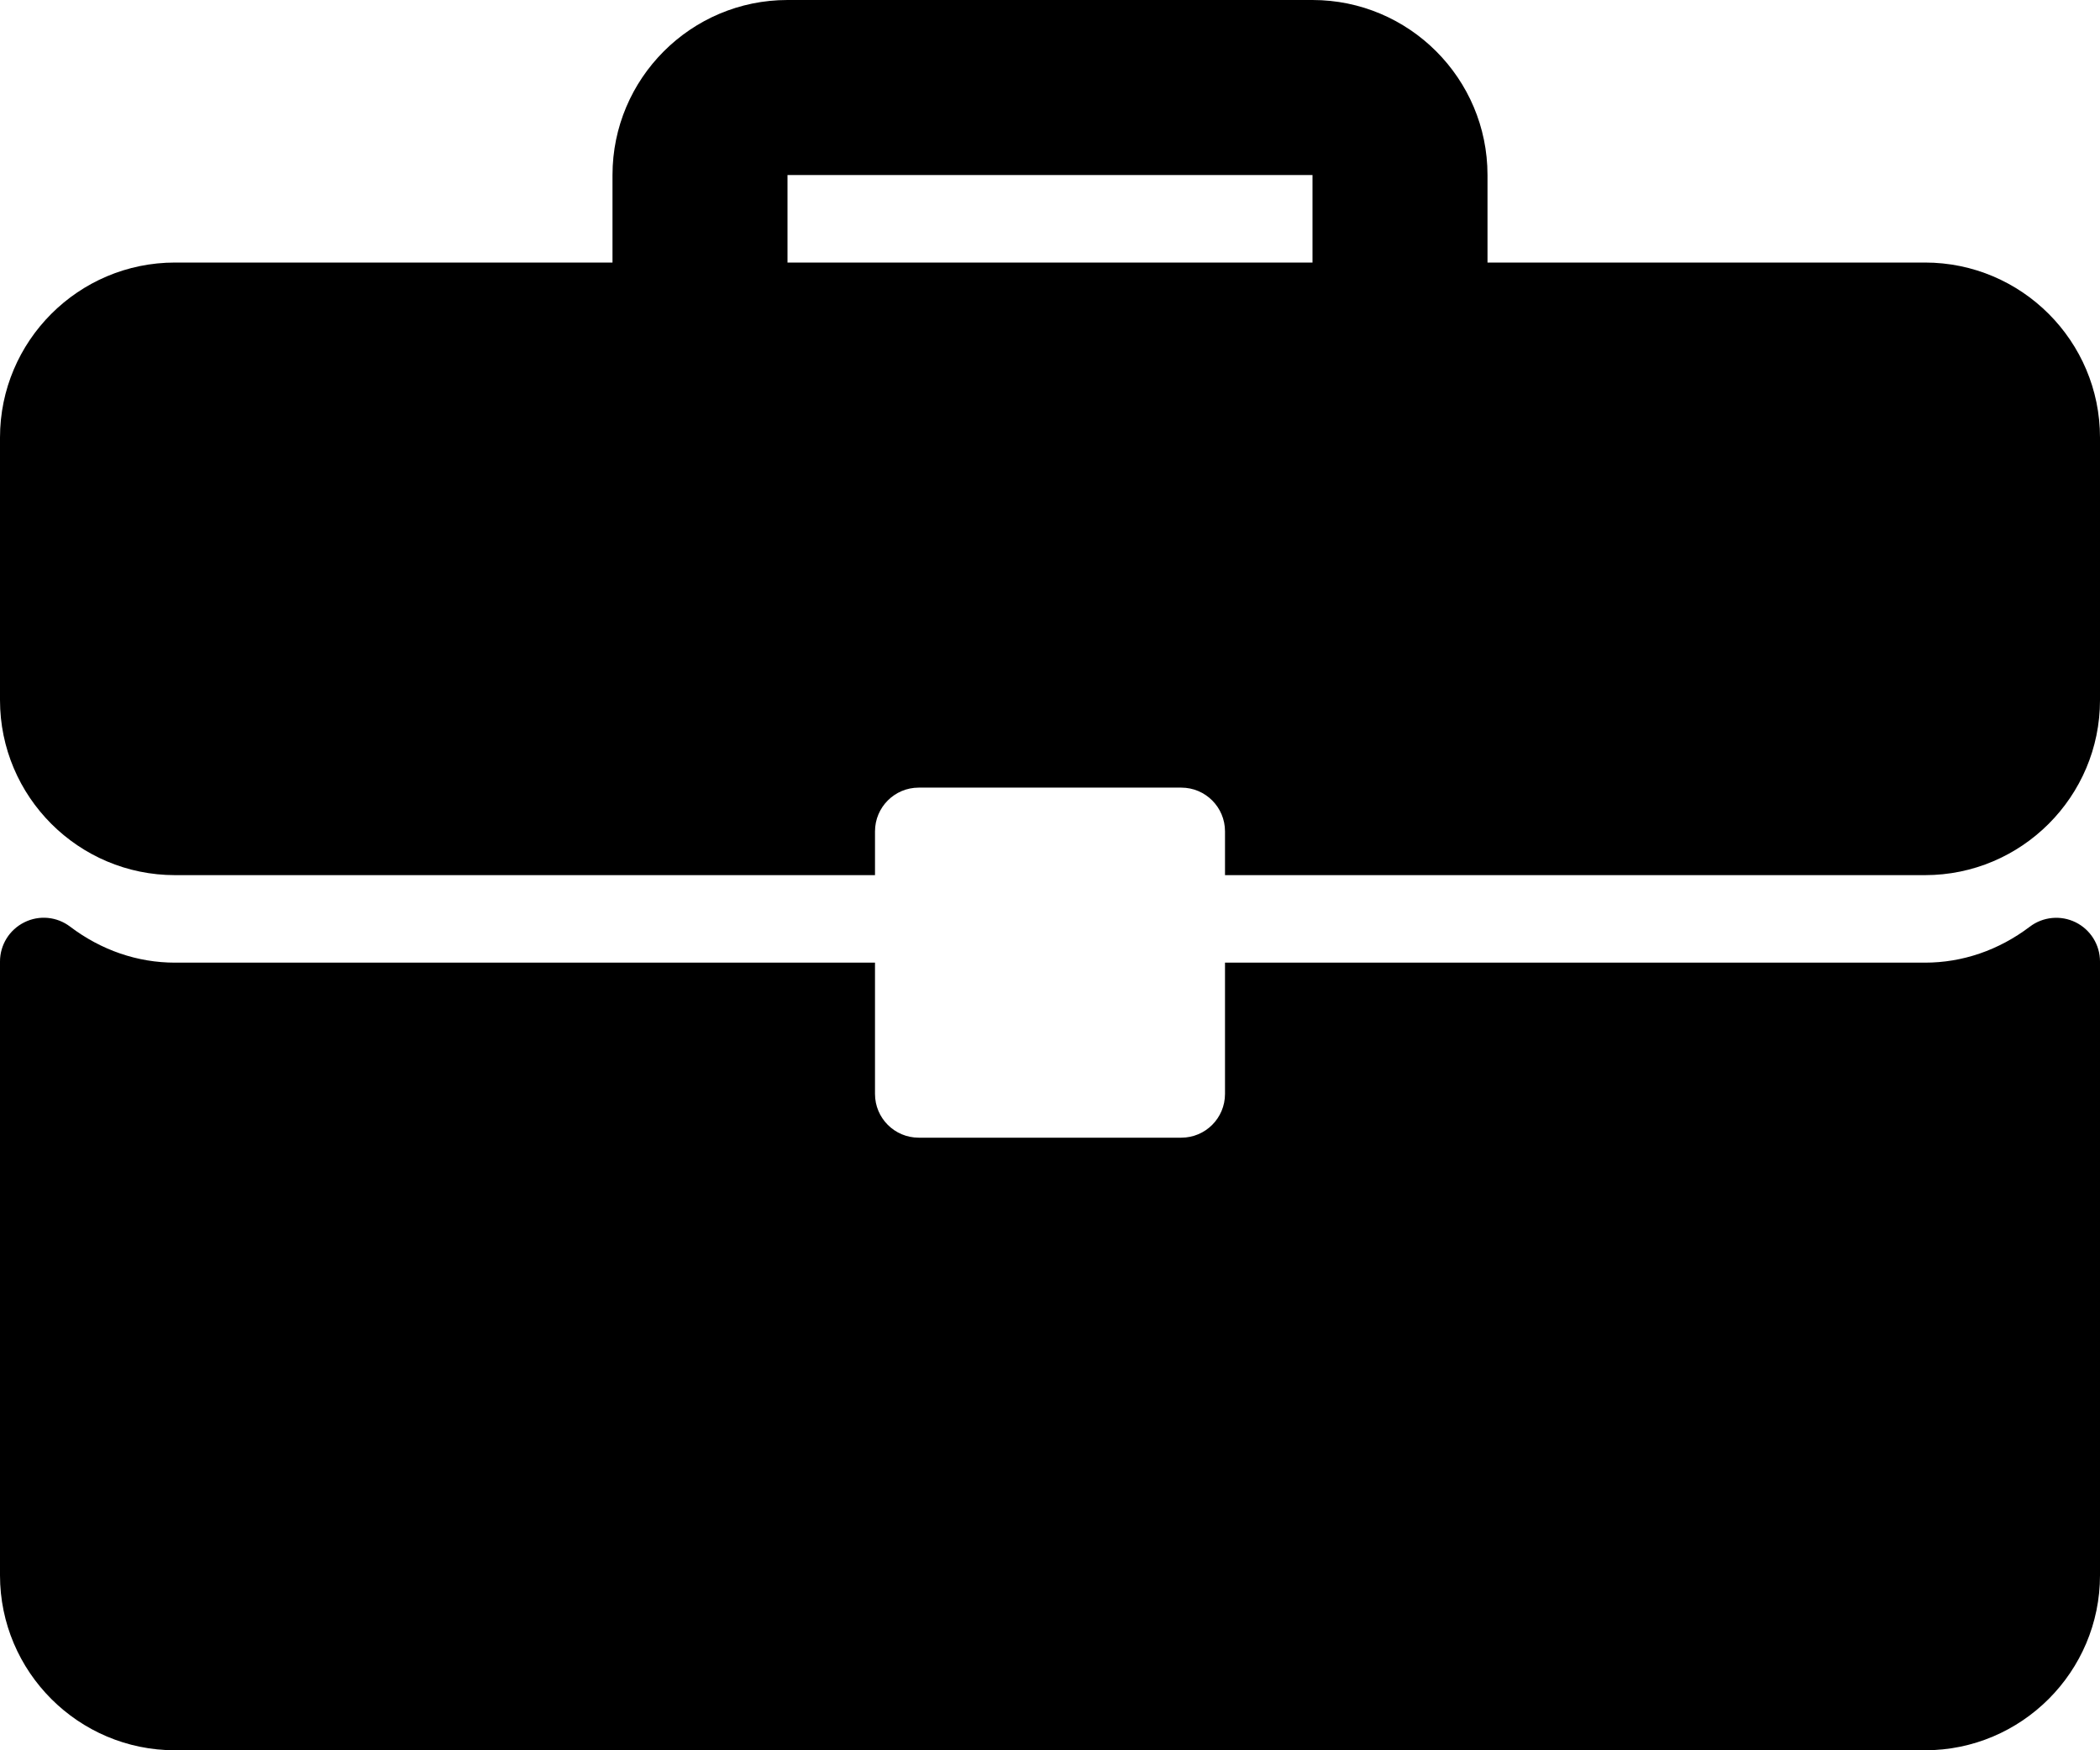
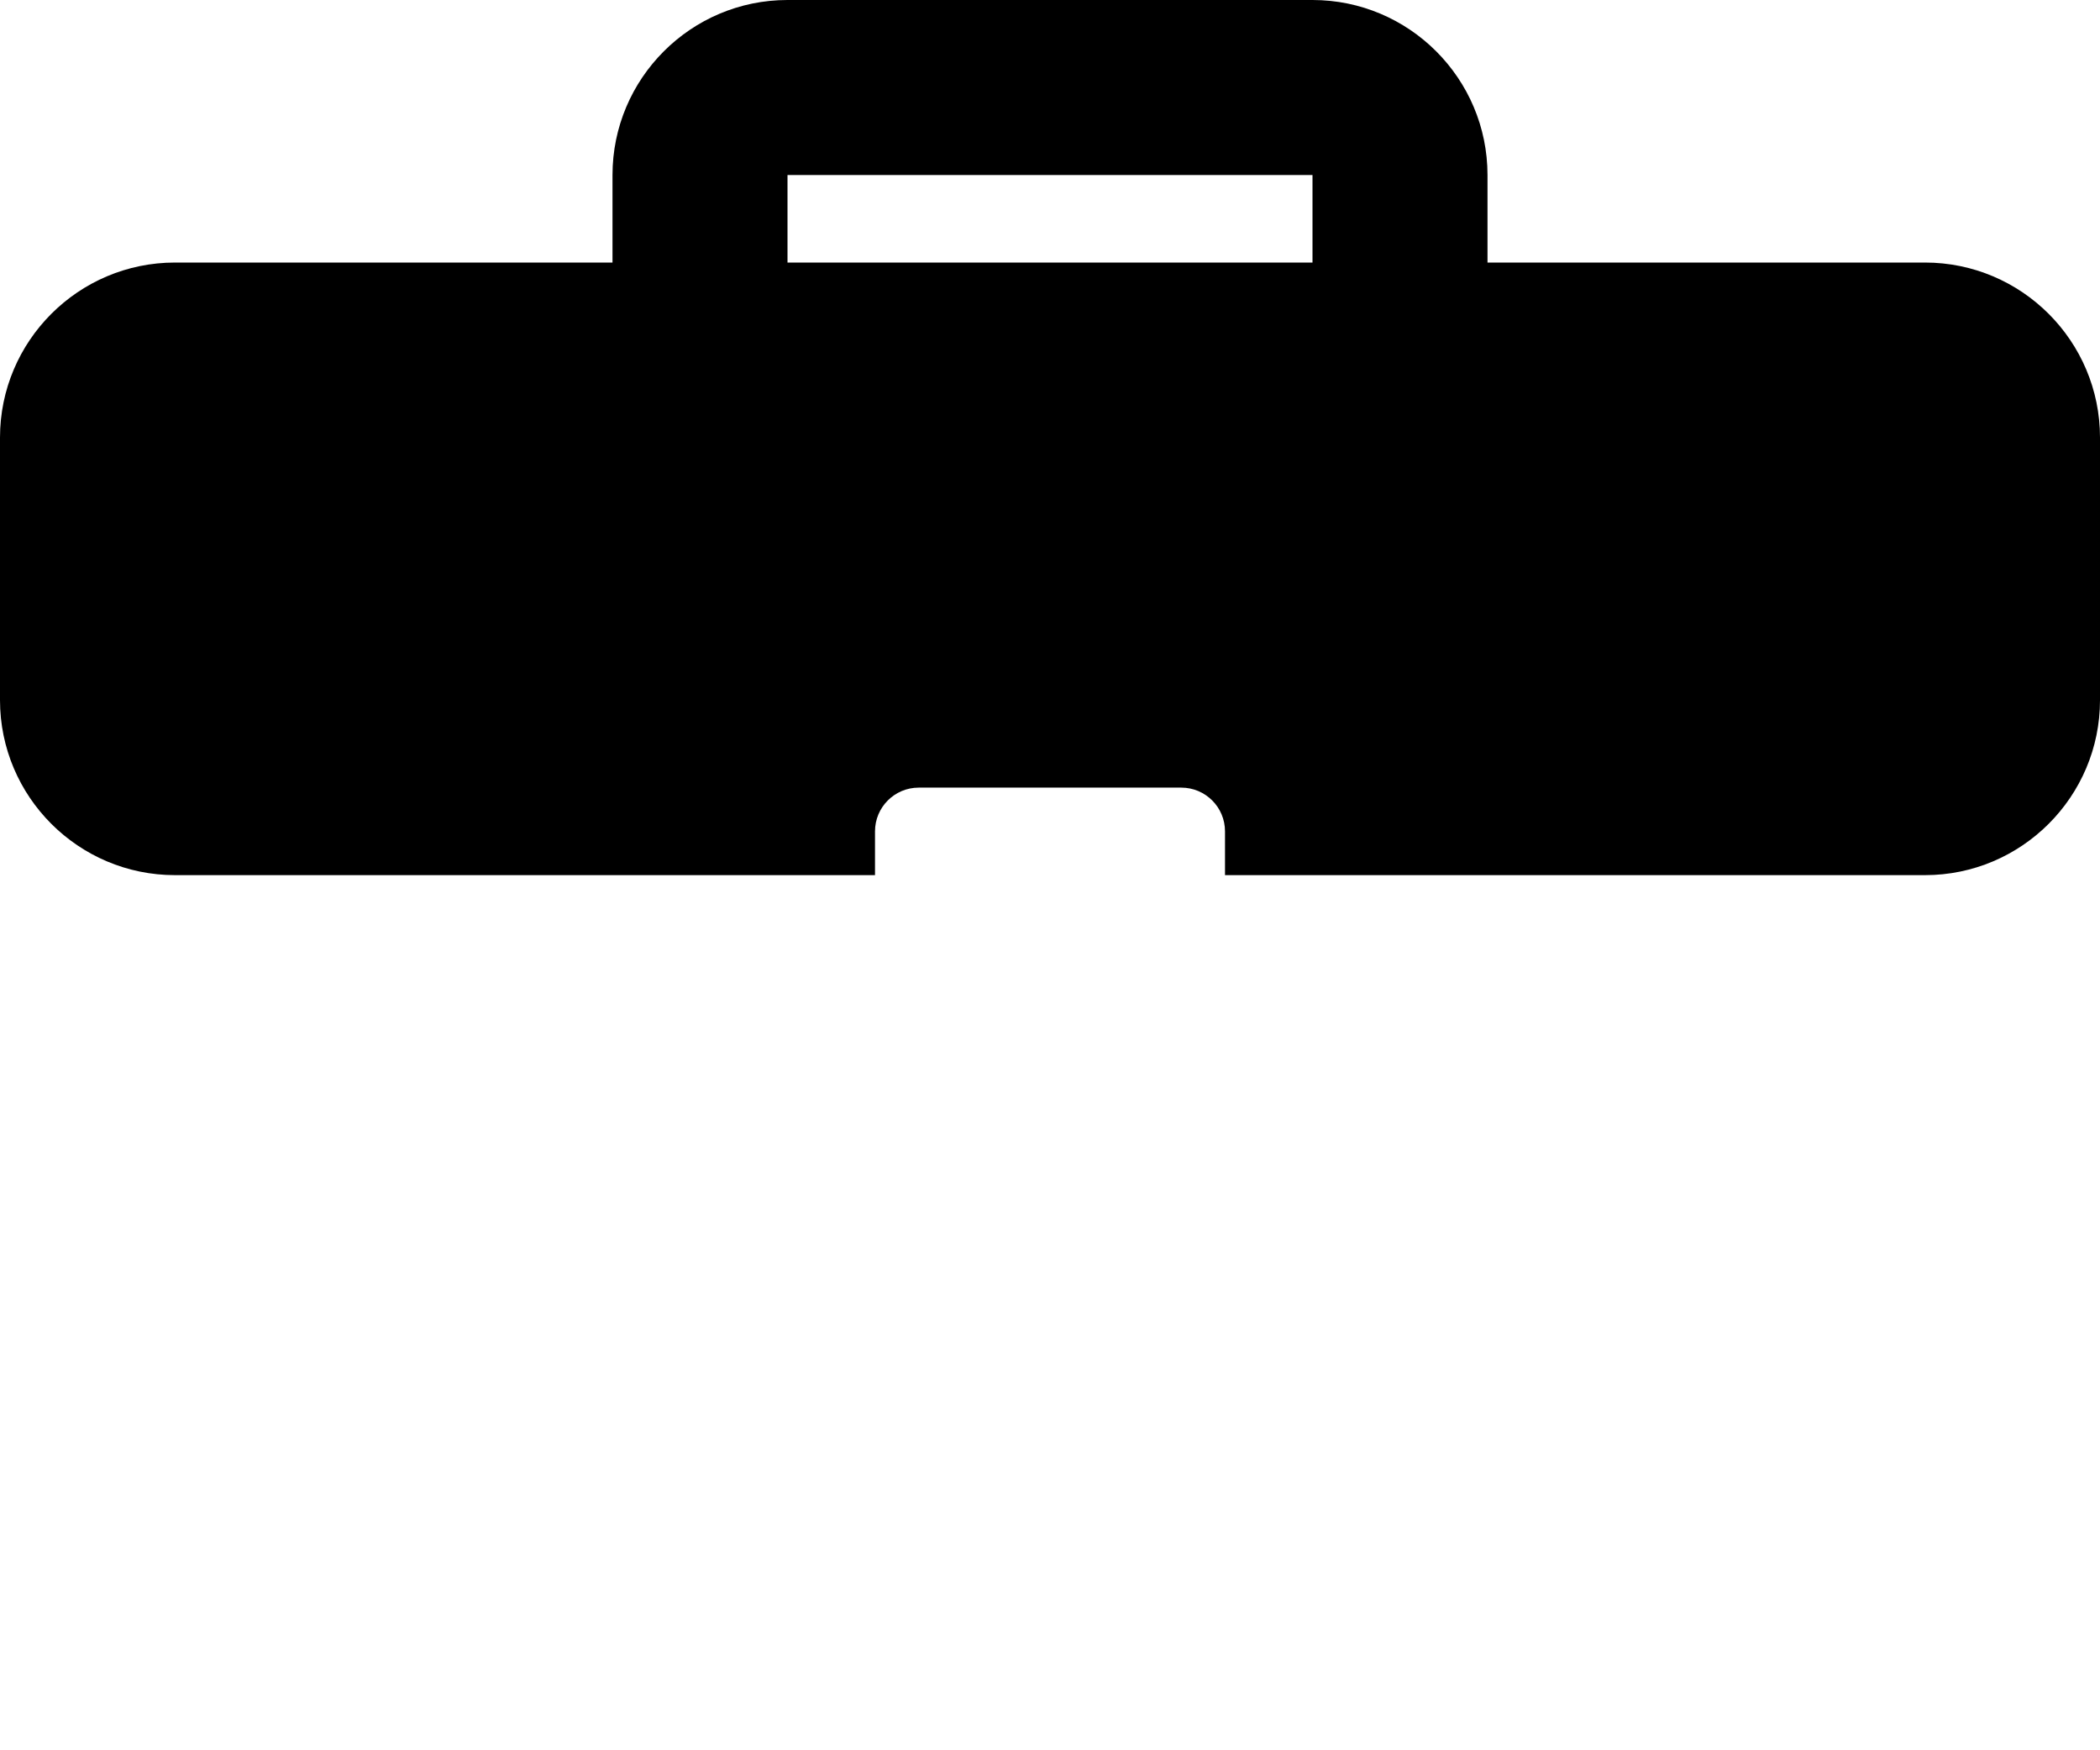
<svg xmlns="http://www.w3.org/2000/svg" class="svgImg" fill="currentColor" x="0px" y="0px" viewBox="-49 183.667 512 426.667">
  <path d="M420.333,247.667H313.667v-21.333c0-23.531-19.135-42.667-42.667-42.667H143  c-23.531,0-42.667,19.135-42.667,42.667v21.333H-6.333c-23.531,0-42.667,19.135-42.667,42.667v64C-49,377.865-29.865,397-6.333,397  h170.667v-10.667c0-5.896,4.771-10.667,10.667-10.667h64c5.896,0,10.667,4.771,10.667,10.667V397h170.667  C443.865,397,463,377.865,463,354.333v-64C463,266.802,443.865,247.667,420.333,247.667z M143,247.667v-21.333h128v21.333H143z" />
-   <path d="M457.083,408.51c-3.635-1.802-7.979-1.385-11.188,1.052c-7.583,5.74-16.417,8.771-25.563,8.771  H249.667v32c0,5.896-4.771,10.667-10.667,10.667h-64c-5.896,0-10.667-4.771-10.667-10.667v-32H-6.333  c-9.146,0-17.979-3.031-25.563-8.771c-3.219-2.458-7.552-2.875-11.188-1.052c-3.625,1.802-5.917,5.5-5.917,9.552v149.604  c0,23.531,19.135,42.667,42.667,42.667h426.667c23.531,0,42.667-19.135,42.667-42.667V418.063  C463,414.01,460.708,410.313,457.083,408.51z" />
</svg>